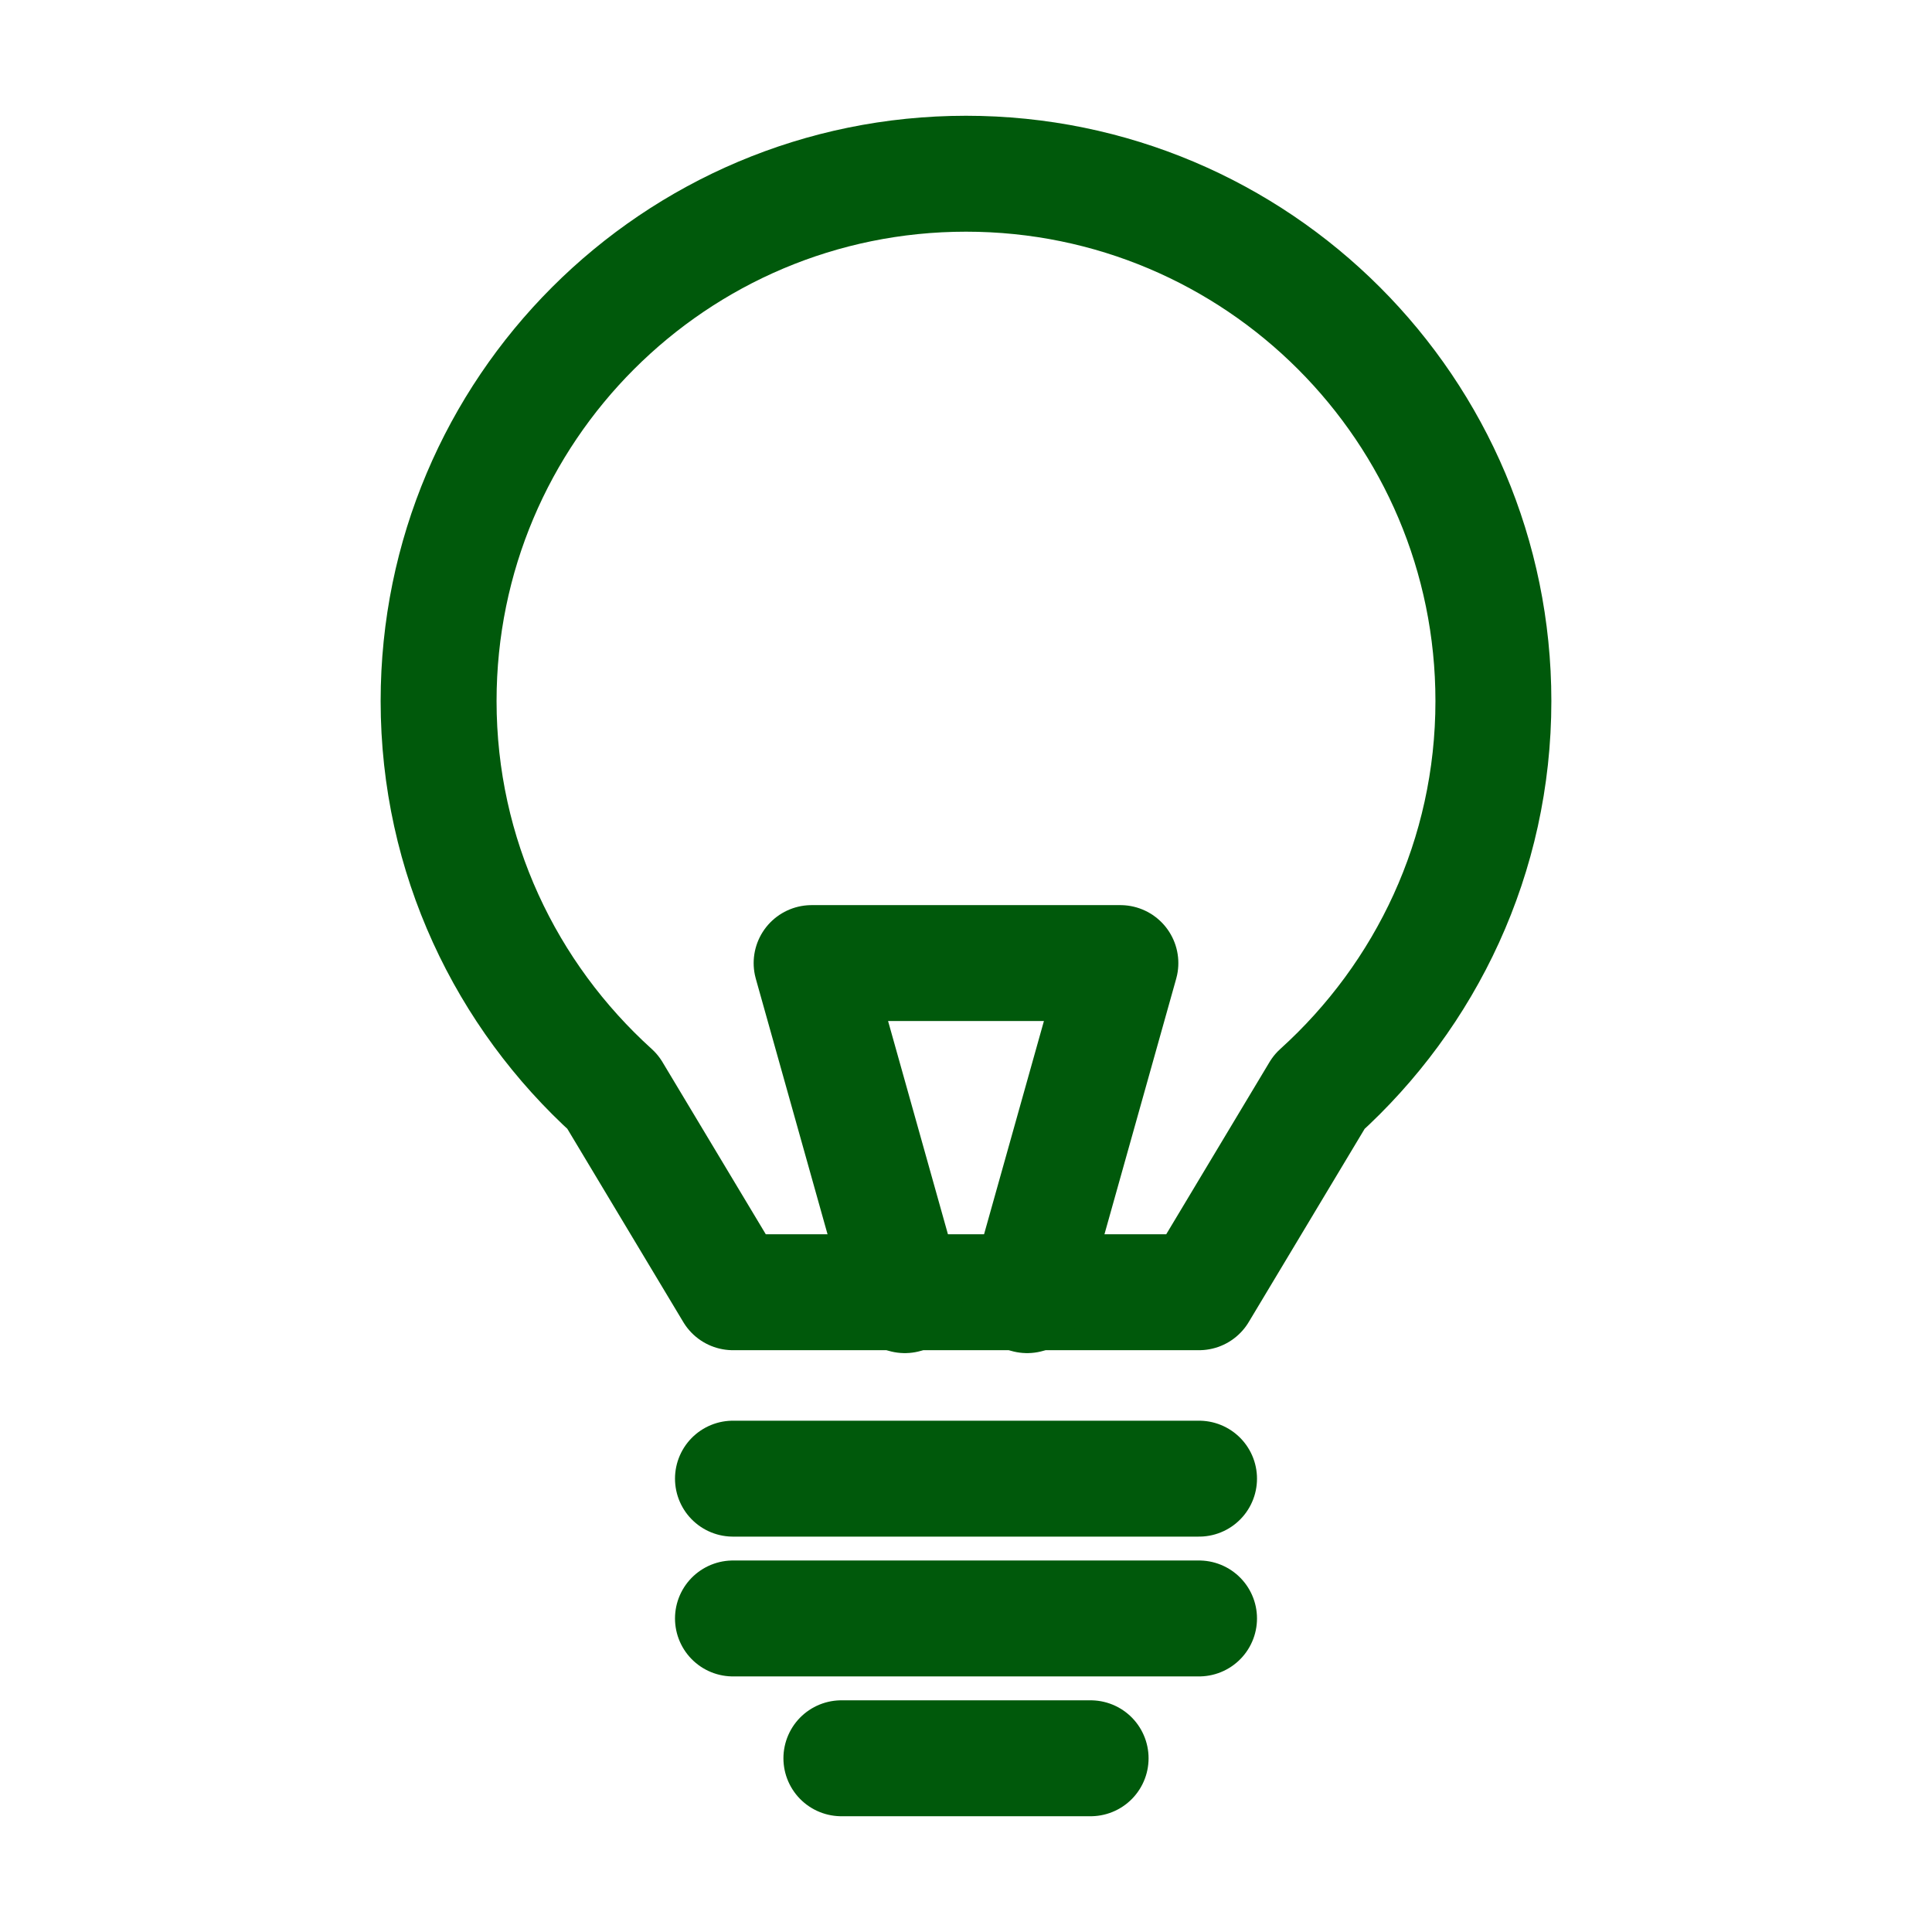
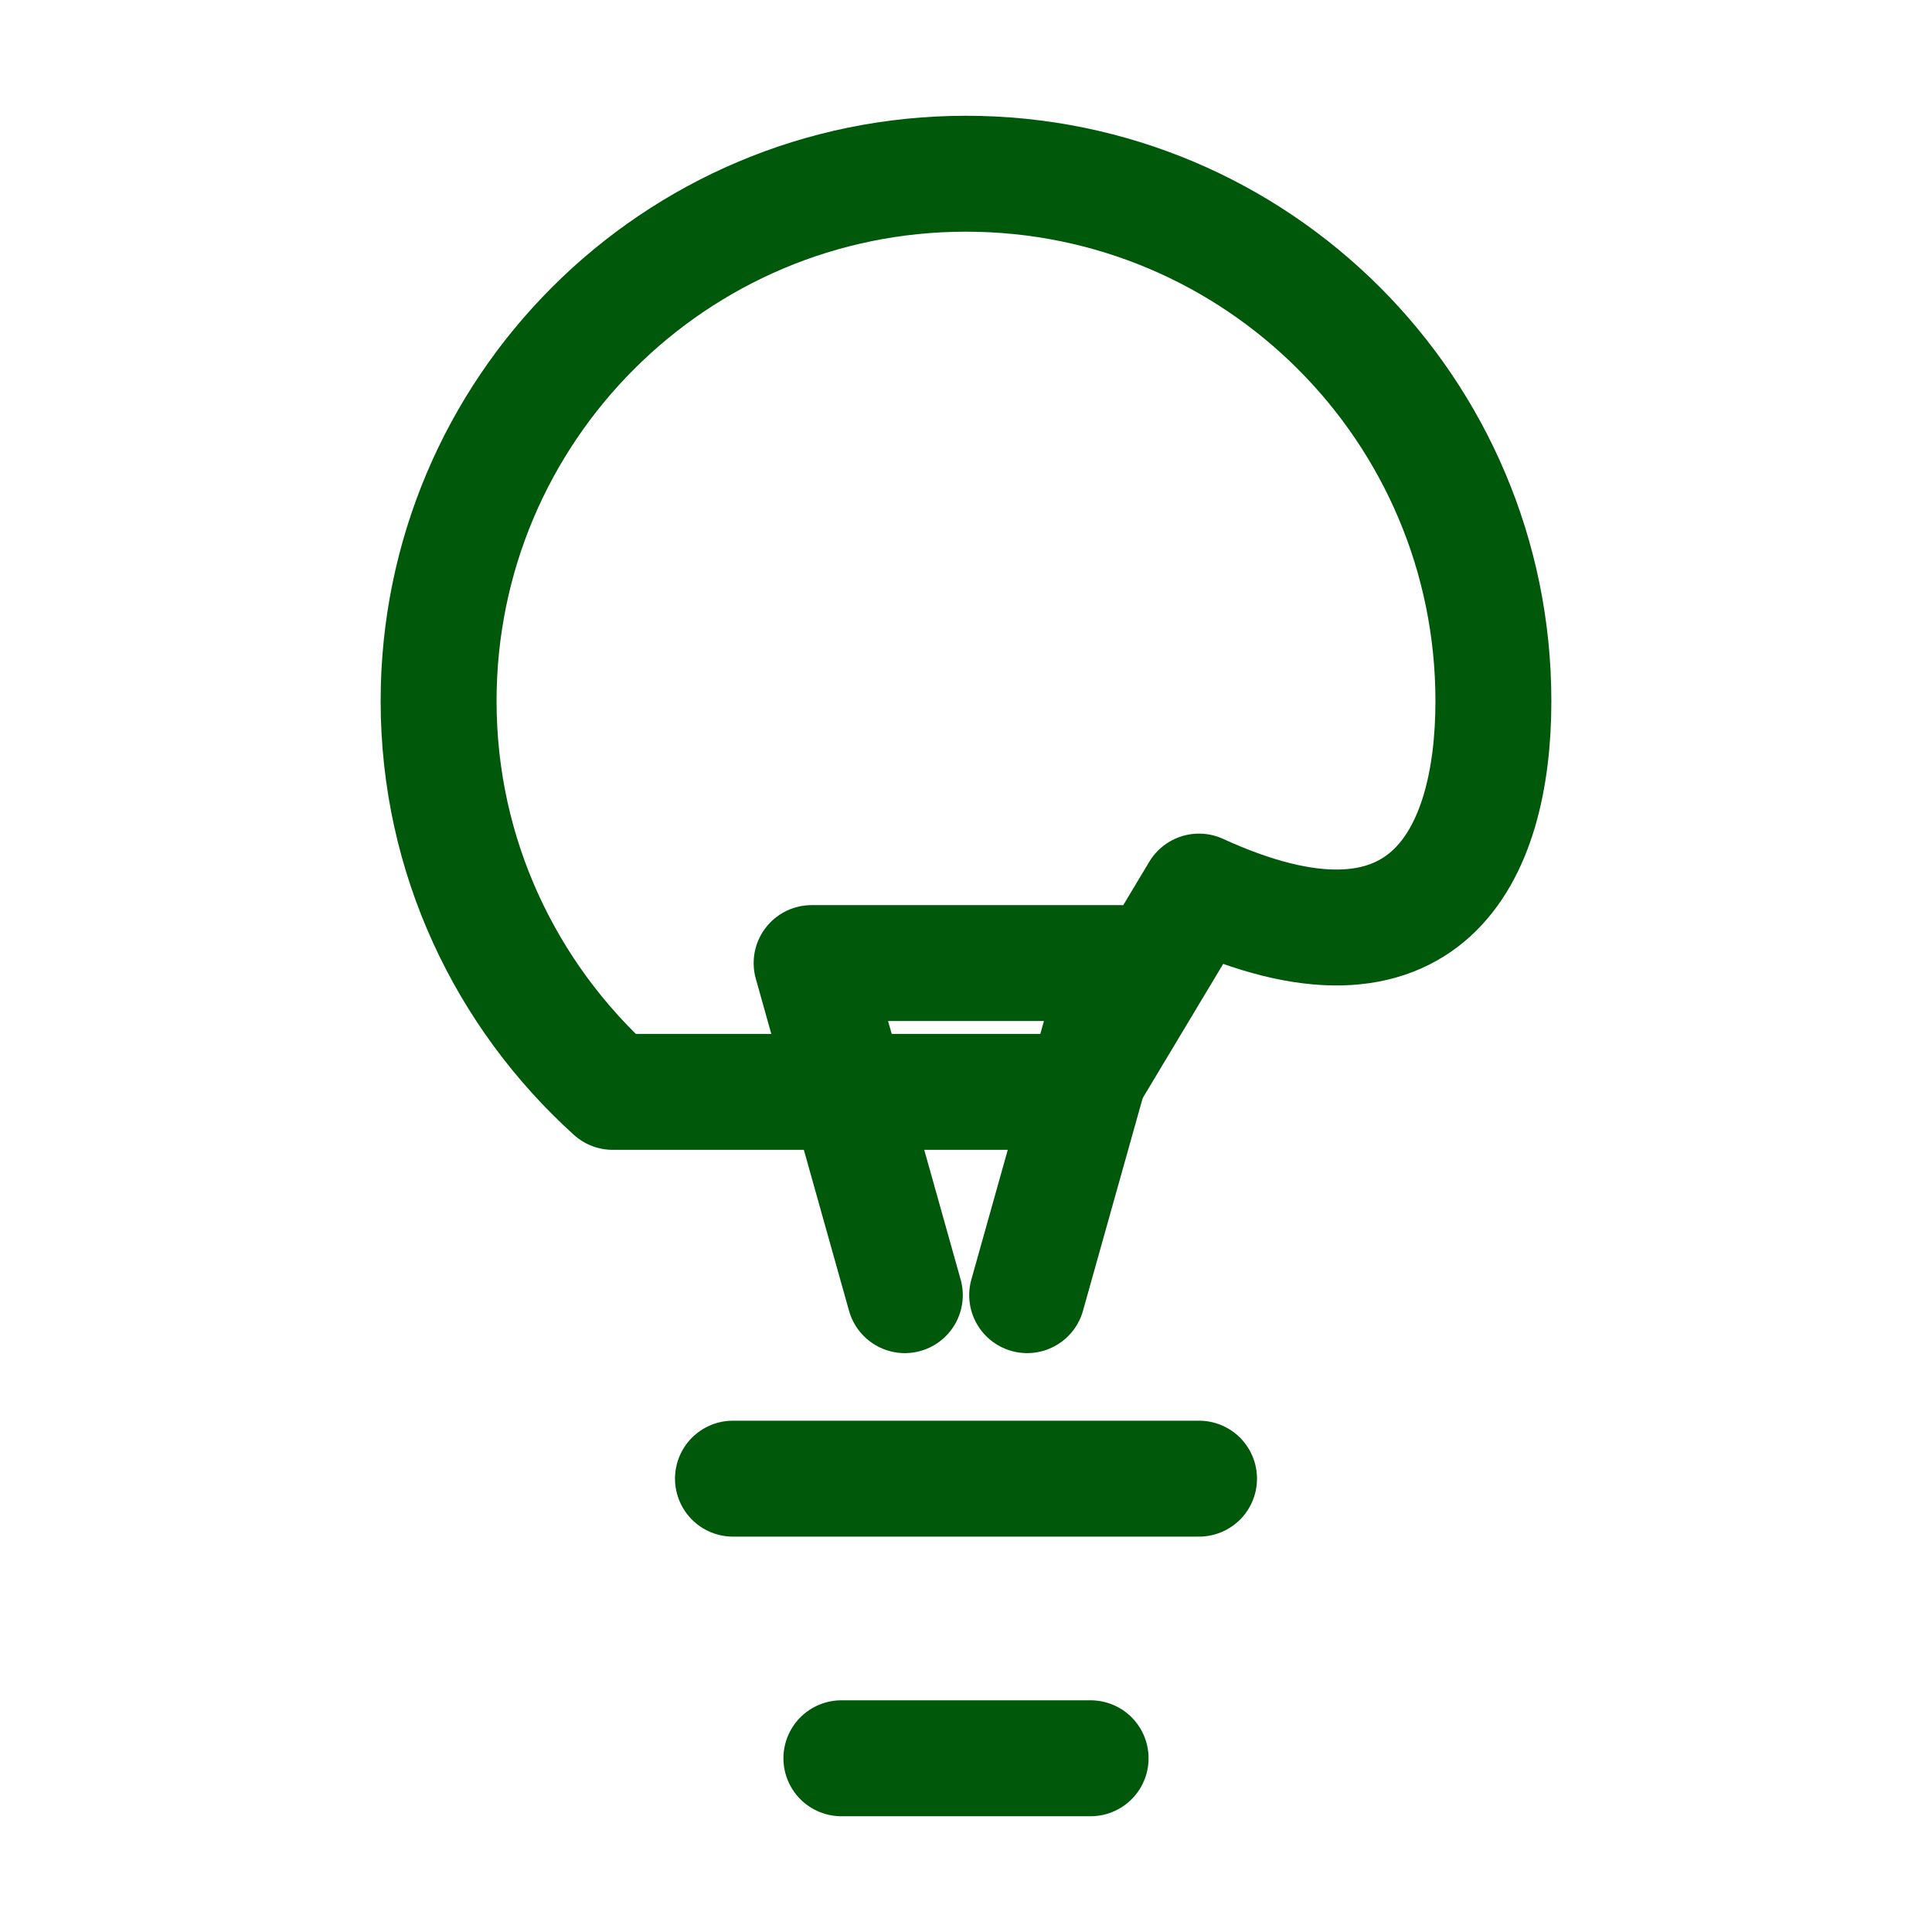
<svg xmlns="http://www.w3.org/2000/svg" height="100px" width="100px" fill="#00590b" version="1.1" x="0px" y="0px" viewBox="0 0 100 100" enable-background="new 0 0 100 100" xml:space="preserve">
  <g>
    <g>
      <line fill="none" stroke="#00590b" stroke-width="6" stroke-linecap="round" stroke-linejoin="round" stroke-miterlimit="10" x1="37.938" y1="76.535" x2="62.062" y2="76.535" />
-       <line fill="none" stroke="#00590b" stroke-width="6" stroke-linecap="round" stroke-linejoin="round" stroke-miterlimit="10" x1="37.938" y1="83.771" x2="62.062" y2="83.771" />
      <line fill="none" stroke="#00590b" stroke-width="6" stroke-linecap="round" stroke-linejoin="round" stroke-miterlimit="10" x1="43.55" y1="91.008" x2="56.45" y2="91.008" />
    </g>
    <g>
-       <path fill="none" stroke="#00590b" stroke-width="6" stroke-linecap="round" stroke-linejoin="round" stroke-miterlimit="10" d="    M77.298,36.288C77.298,21.213,65.077,8.992,50,8.992S22.702,21.213,22.702,36.288c0,8.033,3.491,15.232,9.015,20.228l6.222,10.37    h24.123l6.219-10.368C73.807,51.523,77.298,44.323,77.298,36.288z" />
+       <path fill="none" stroke="#00590b" stroke-width="6" stroke-linecap="round" stroke-linejoin="round" stroke-miterlimit="10" d="    M77.298,36.288C77.298,21.213,65.077,8.992,50,8.992S22.702,21.213,22.702,36.288c0,8.033,3.491,15.232,9.015,20.228h24.123l6.219-10.368C73.807,51.523,77.298,44.323,77.298,36.288z" />
      <polyline fill="none" stroke="#00590b" stroke-width="6" stroke-linecap="round" stroke-linejoin="round" stroke-miterlimit="10" points="    46.834,67.037 42.009,49.849 57.991,49.849 53.166,67.037   " />
    </g>
  </g>
</svg>